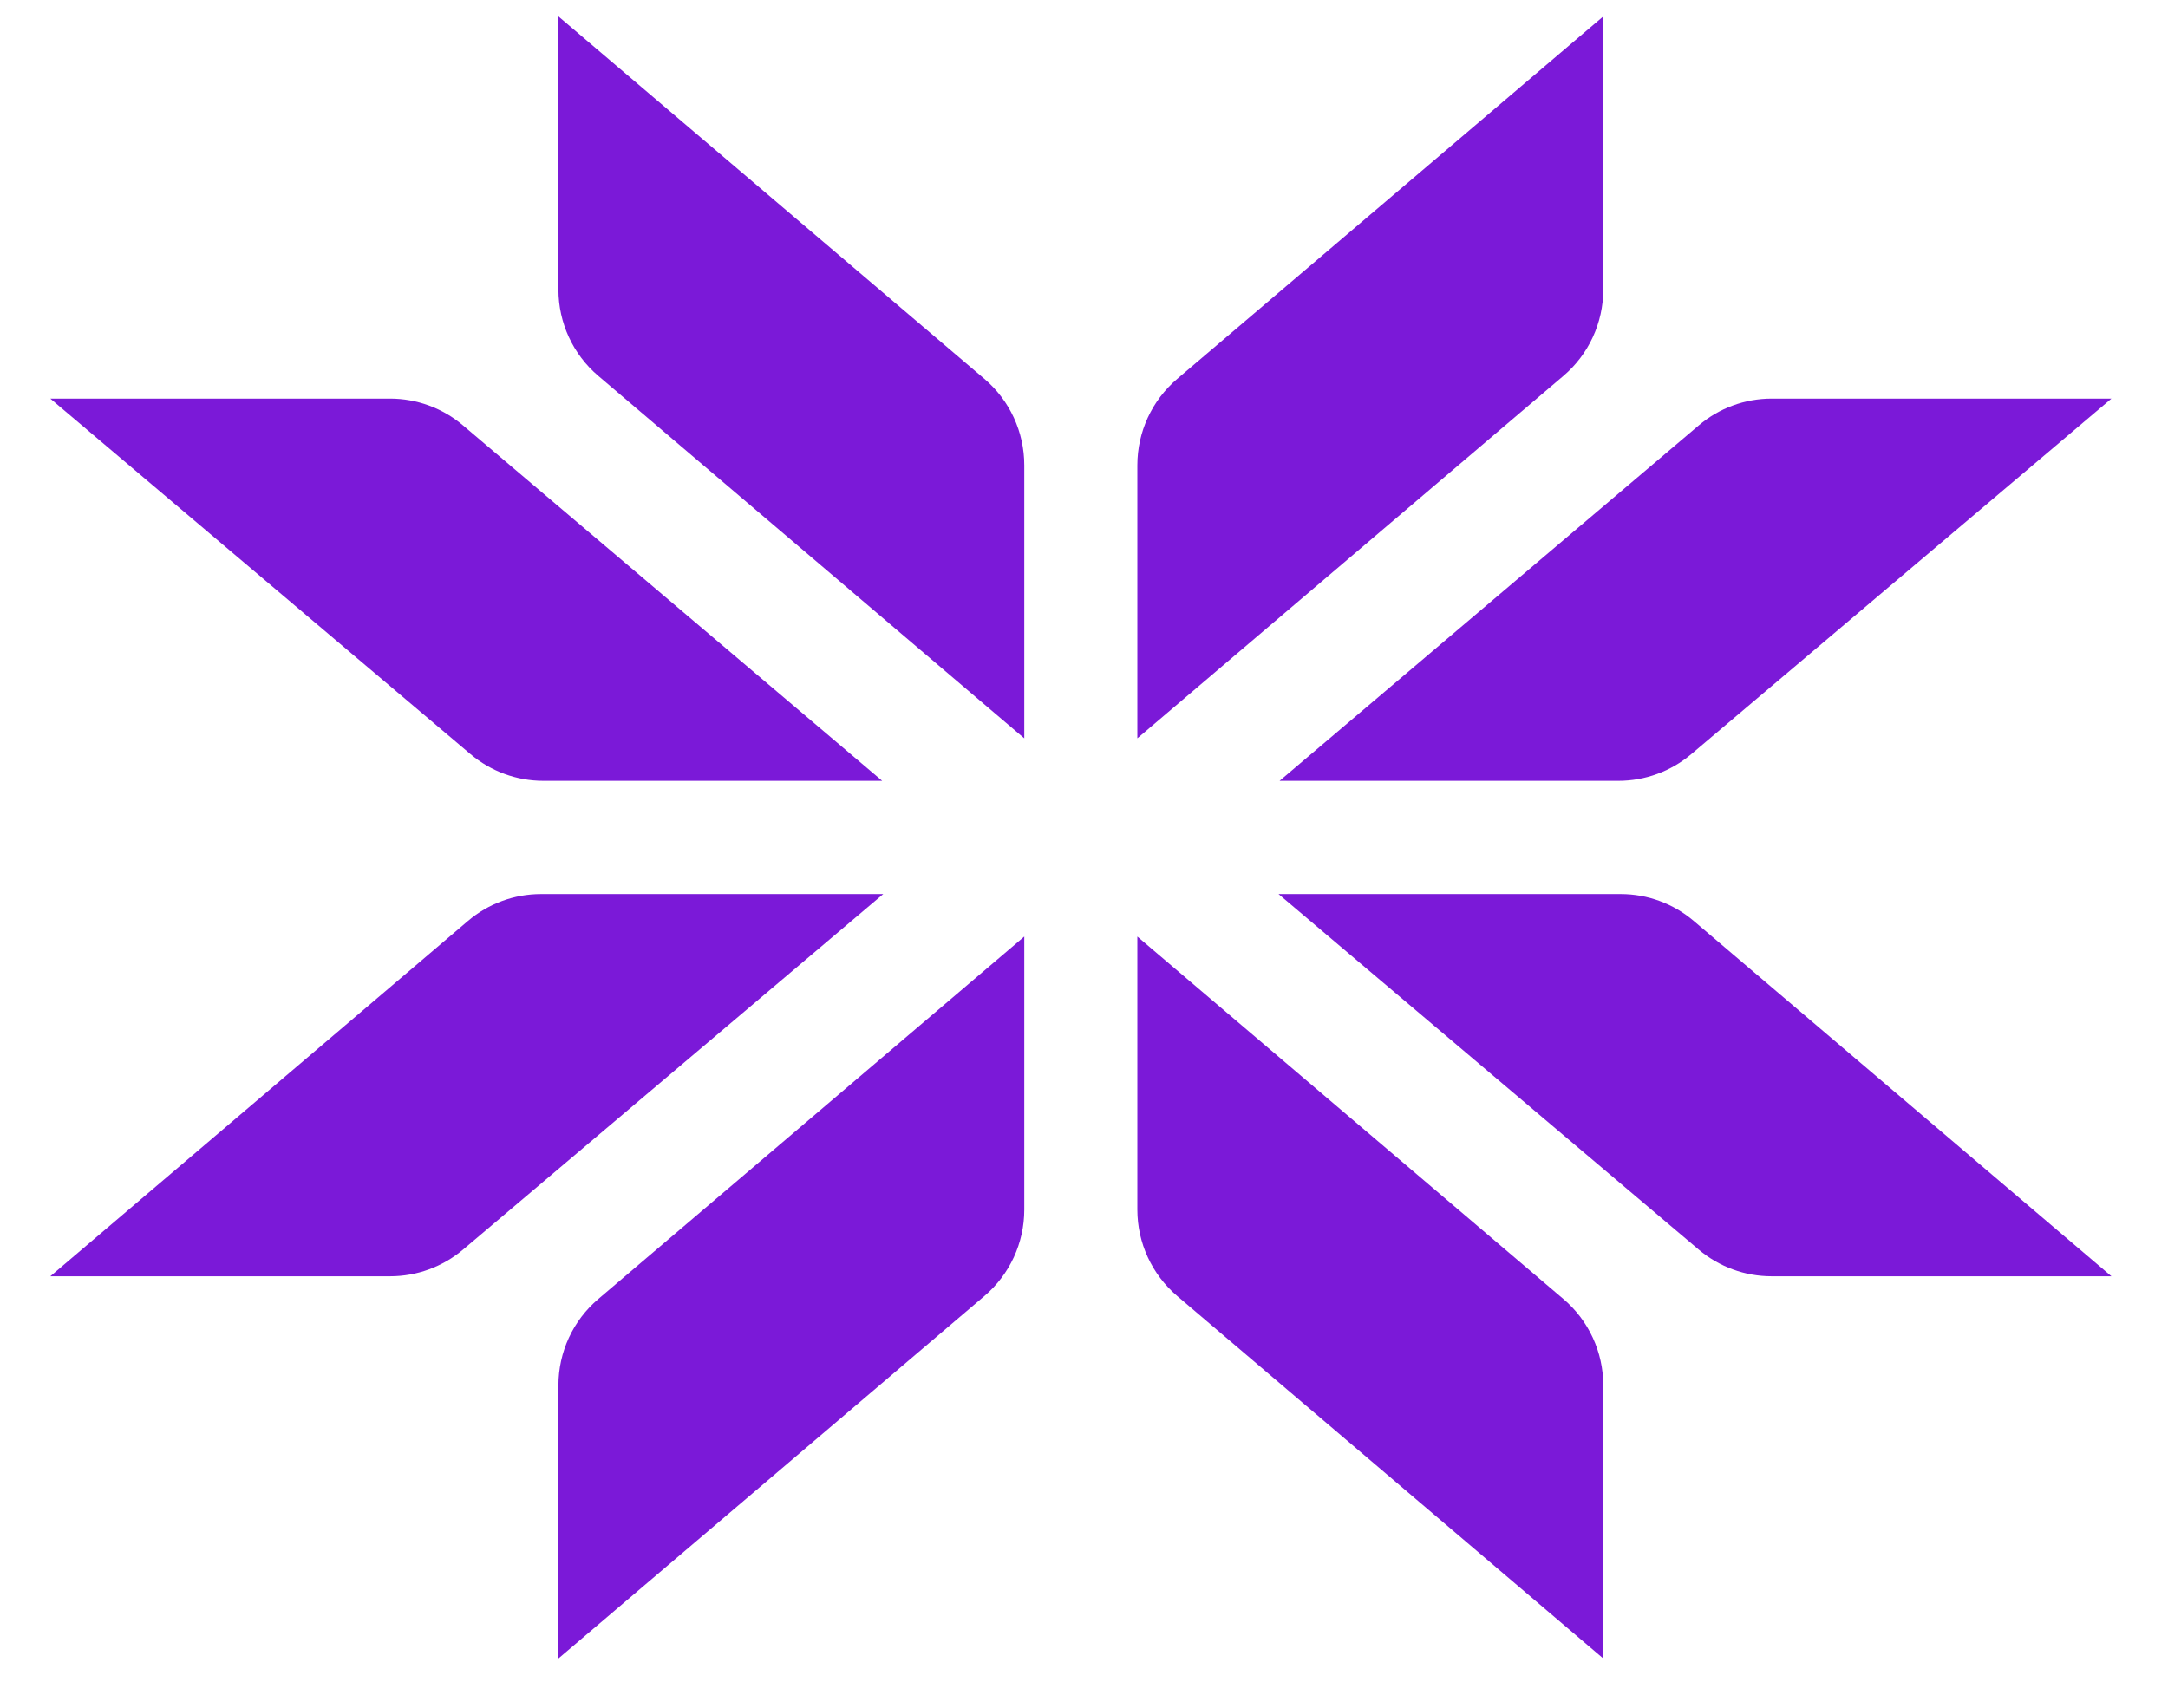
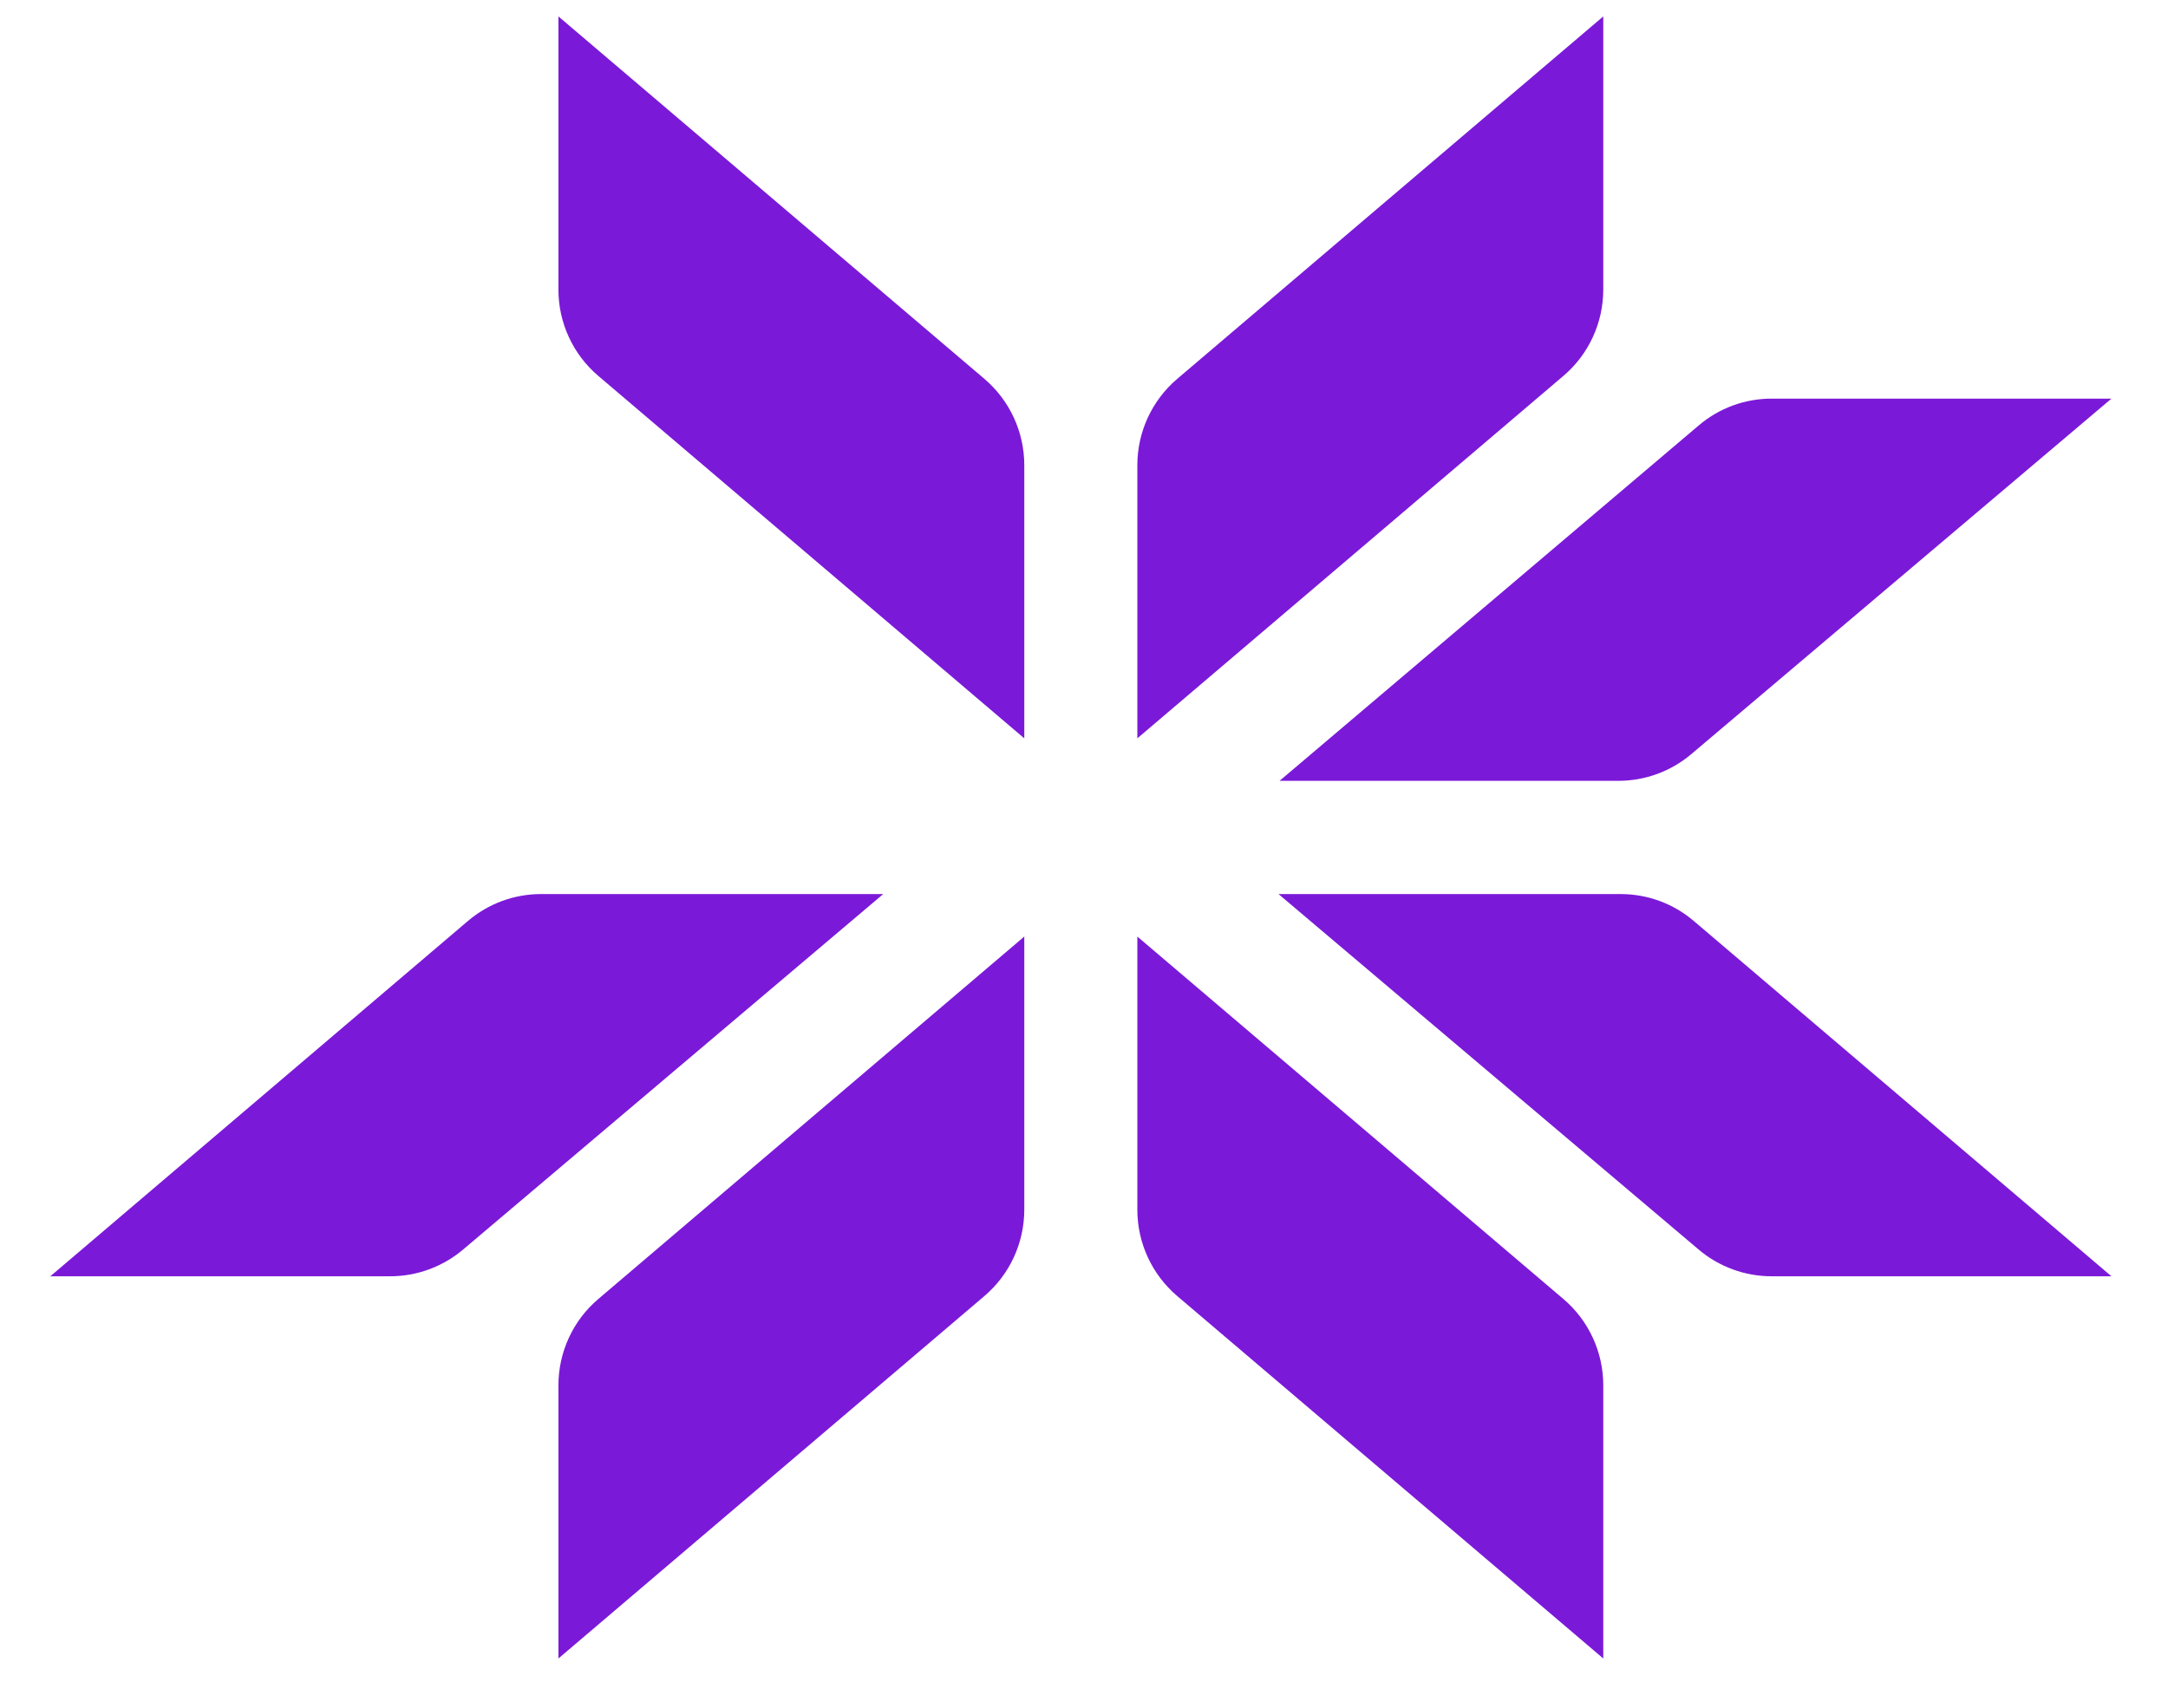
<svg xmlns="http://www.w3.org/2000/svg" width="33" height="26" viewBox="0 0 33 26" fill="none">
  <g clip-path="url(#clip0_17010_10143)">
    <path d="M8.5 0.25L14.984 5.768C15.369 6.096 15.591 6.576 15.591 7.083V11.241L9.107 5.723C8.722 5.396 8.5 4.915 8.5 4.409V0.25Z" fill="#7B19D8" />
    <path d="M8.5 25.25L14.984 19.732C15.369 19.404 15.591 18.924 15.591 18.417V14.259L9.107 19.777C8.722 20.104 8.5 20.585 8.5 21.091V25.25Z" fill="#7B19D8" />
-     <path d="M0.766 6.069L7.162 11.482C7.472 11.744 7.864 11.888 8.27 11.888H13.428L7.048 6.477C6.738 6.213 6.344 6.069 5.938 6.069H0.766Z" fill="#7B19D8" />
    <path d="M0.766 19.431L7.122 14.022C7.433 13.757 7.827 13.612 8.234 13.612H13.444L7.048 19.025C6.737 19.287 6.345 19.431 5.939 19.431H0.766Z" fill="#7B19D8" />
    <path d="M24.404 0.25L17.919 5.768C17.534 6.096 17.312 6.576 17.312 7.083V11.241L23.797 5.723C24.182 5.396 24.404 4.915 24.404 4.409V0.25Z" fill="#7B19D8" />
    <path d="M24.404 25.25L17.919 19.732C17.534 19.404 17.312 18.924 17.312 18.417V14.259L23.797 19.777C24.182 20.104 24.404 20.585 24.404 21.091V25.25Z" fill="#7B19D8" />
    <path d="M32.139 6.069L25.743 11.482C25.433 11.744 25.04 11.888 24.635 11.888H19.477L25.857 6.477C26.167 6.213 26.56 6.069 26.967 6.069H32.139Z" fill="#7B19D8" />
    <path d="M32.139 19.431L25.782 14.022C25.472 13.757 25.077 13.612 24.67 13.612H19.461L25.857 19.025C26.167 19.287 26.56 19.431 26.965 19.431H32.139Z" fill="#7B19D8" />
  </g>
  <defs>
    <clipPath id="clip0_17010_10143">
      <rect width="32" height="25" fill="white" transform="translate(0.691 0.25)" />
    </clipPath>
  </defs>
</svg>